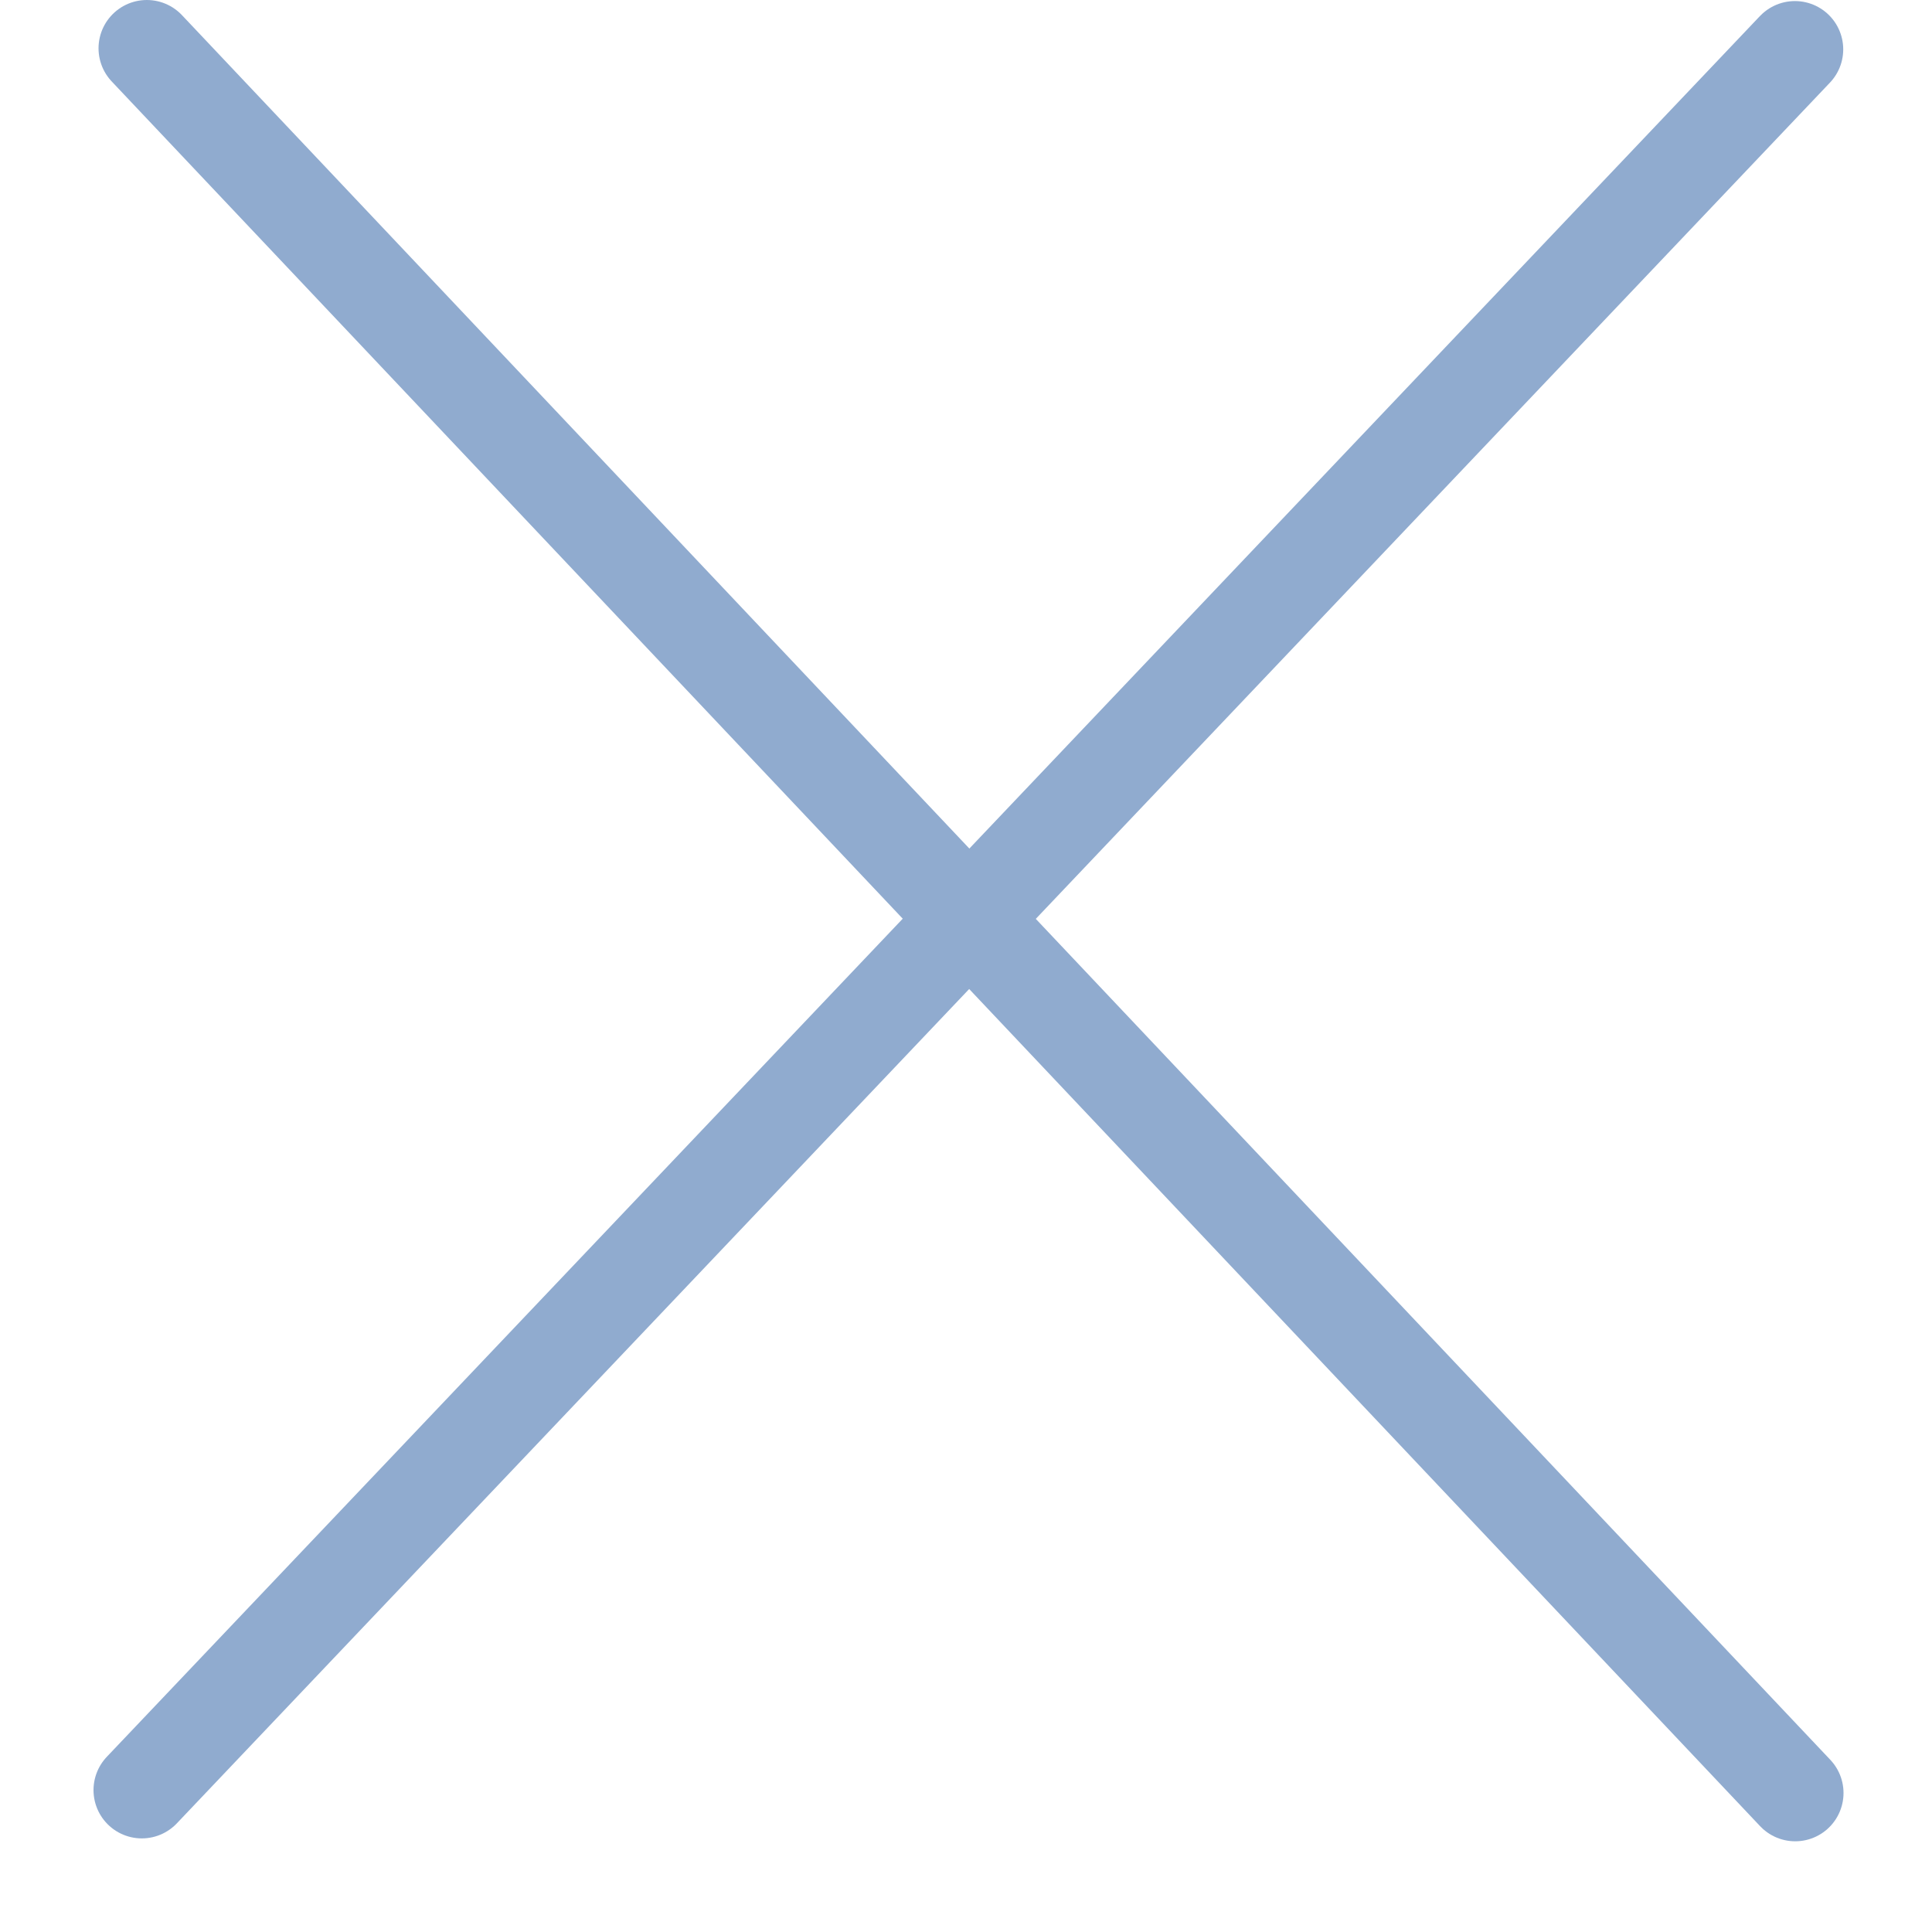
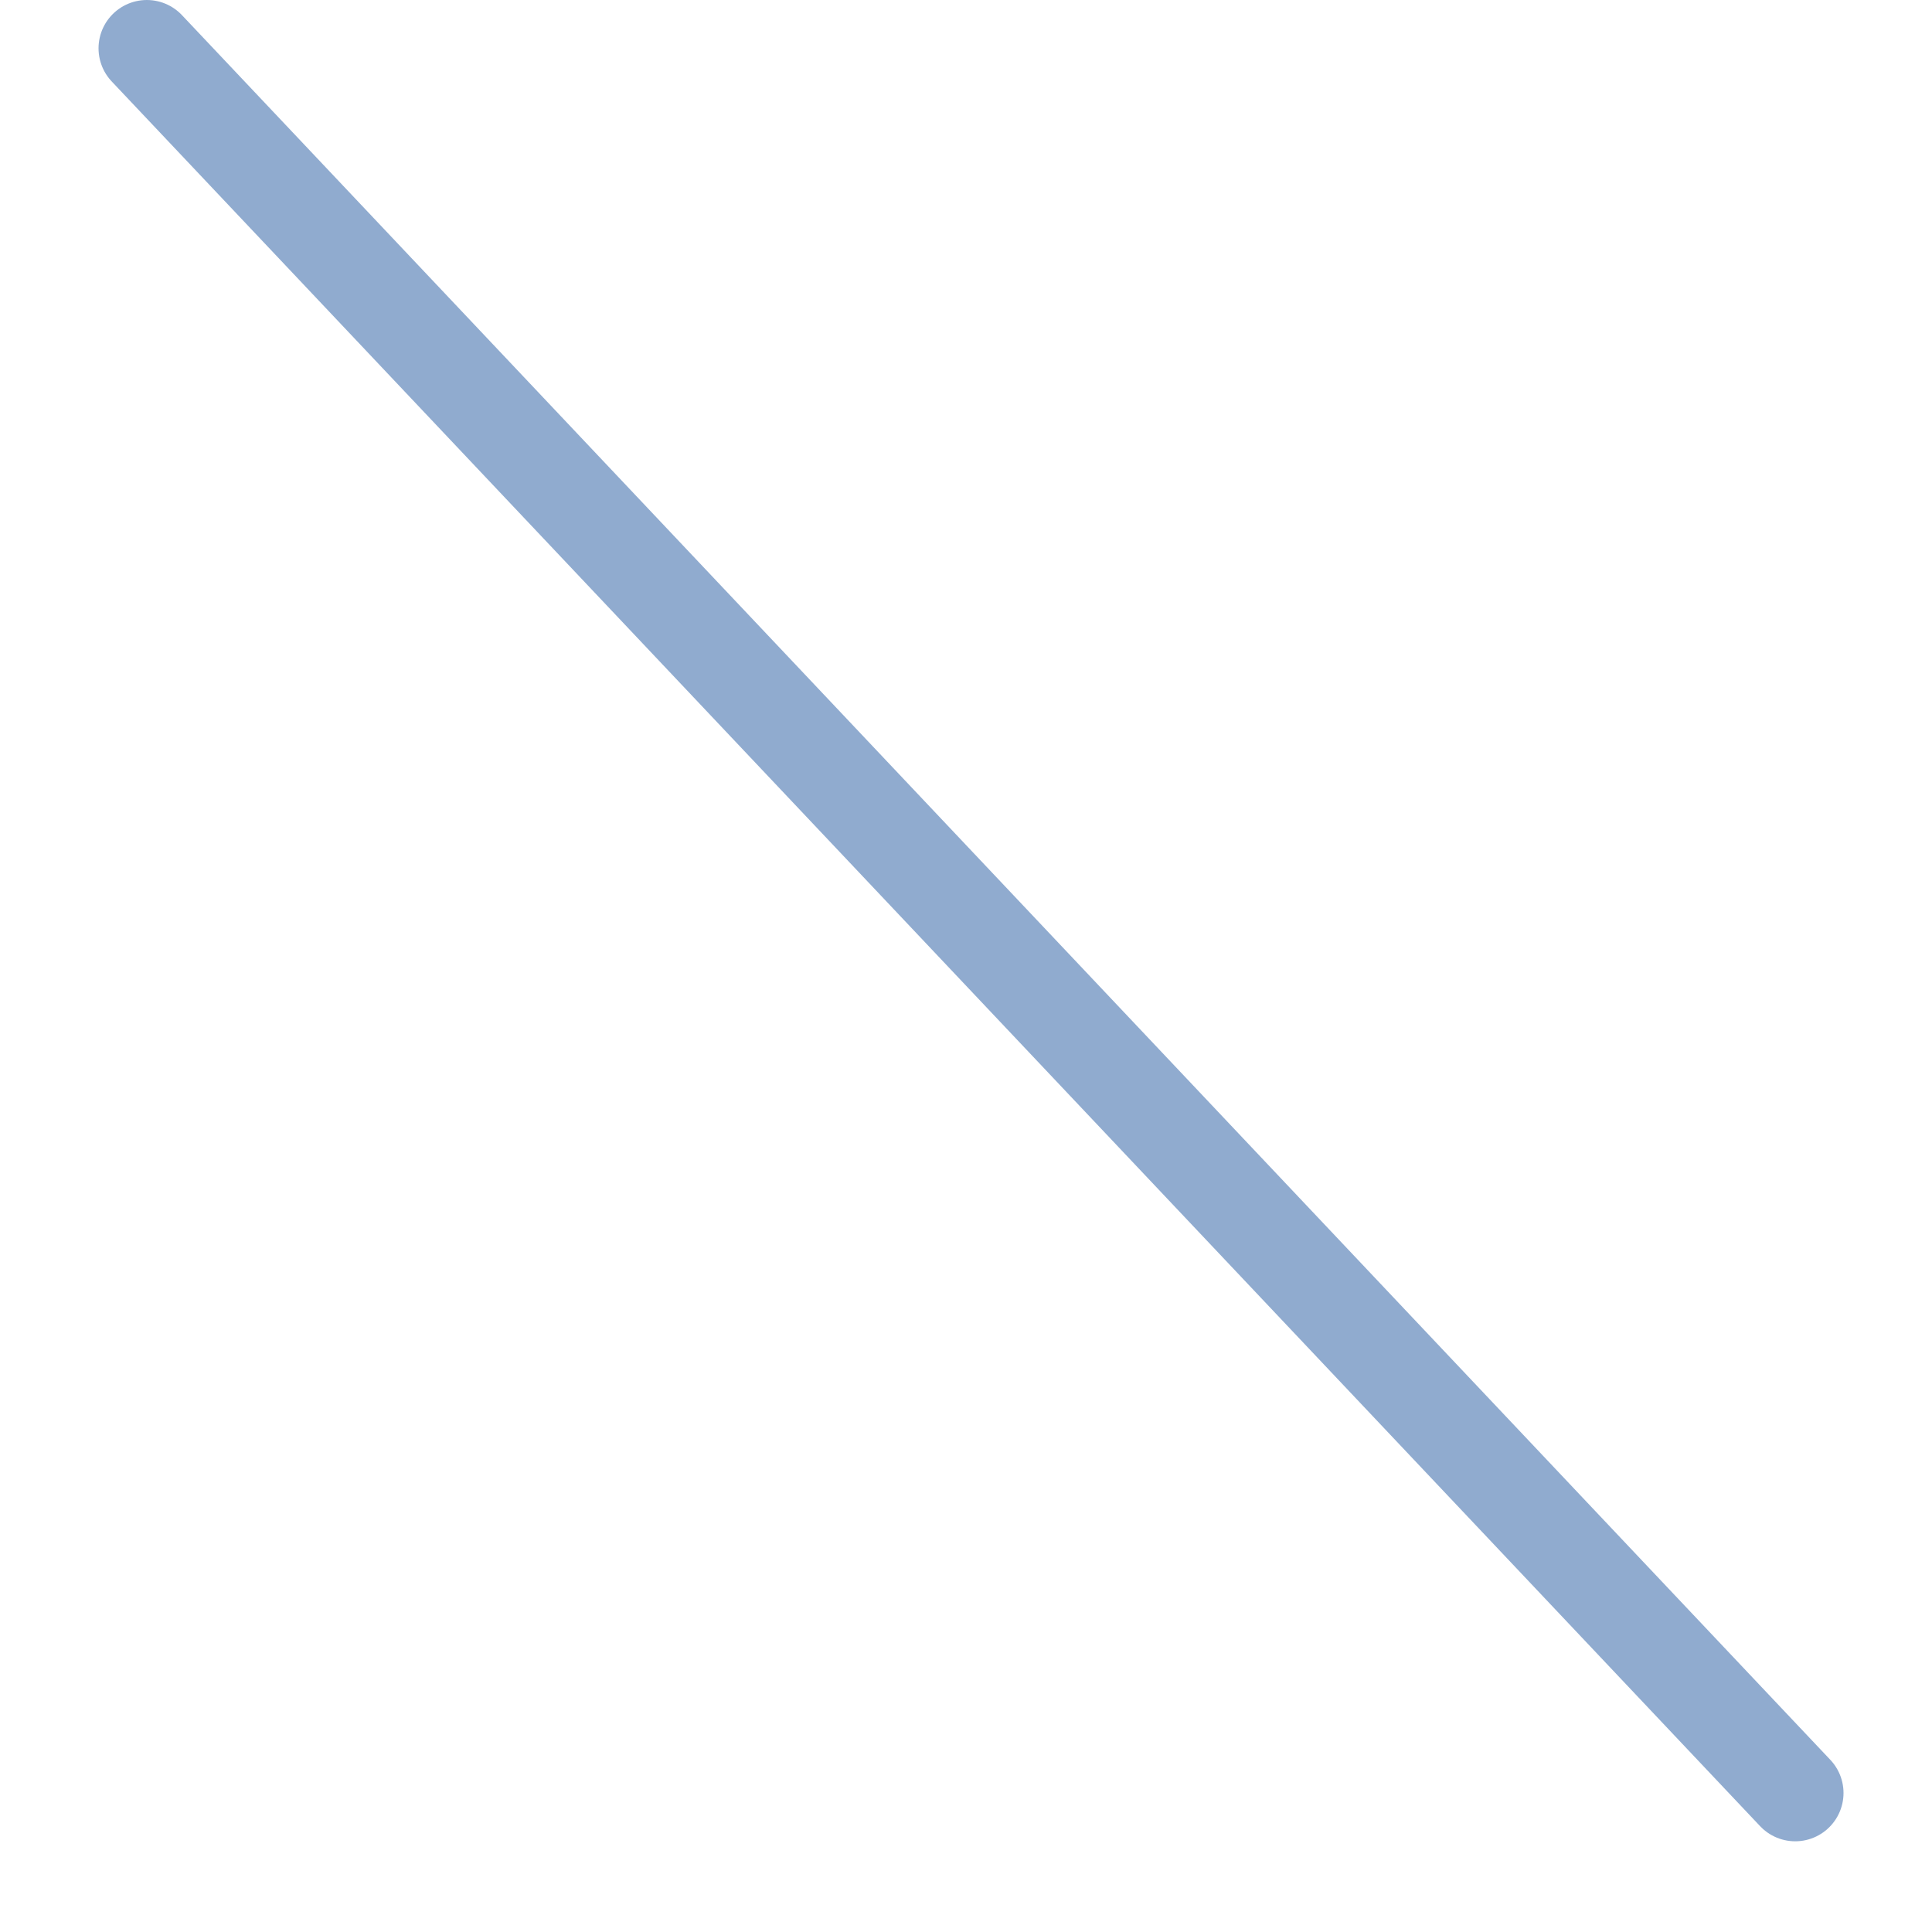
<svg xmlns="http://www.w3.org/2000/svg" width="20" height="20" viewBox="0 0 20 20" fill="none">
  <path fill-rule="evenodd" clip-rule="evenodd" d="M1.52 0.5L18.584 18.561L1.52 0.5Z" stroke="#90ABCF" stroke-linecap="round" stroke-linejoin="round" />
-   <path fill-rule="evenodd" clip-rule="evenodd" d="M18.581 0.511L1.468 18.531L18.581 0.511Z" stroke="#90ABCF" stroke-linecap="round" stroke-linejoin="round" />
</svg>